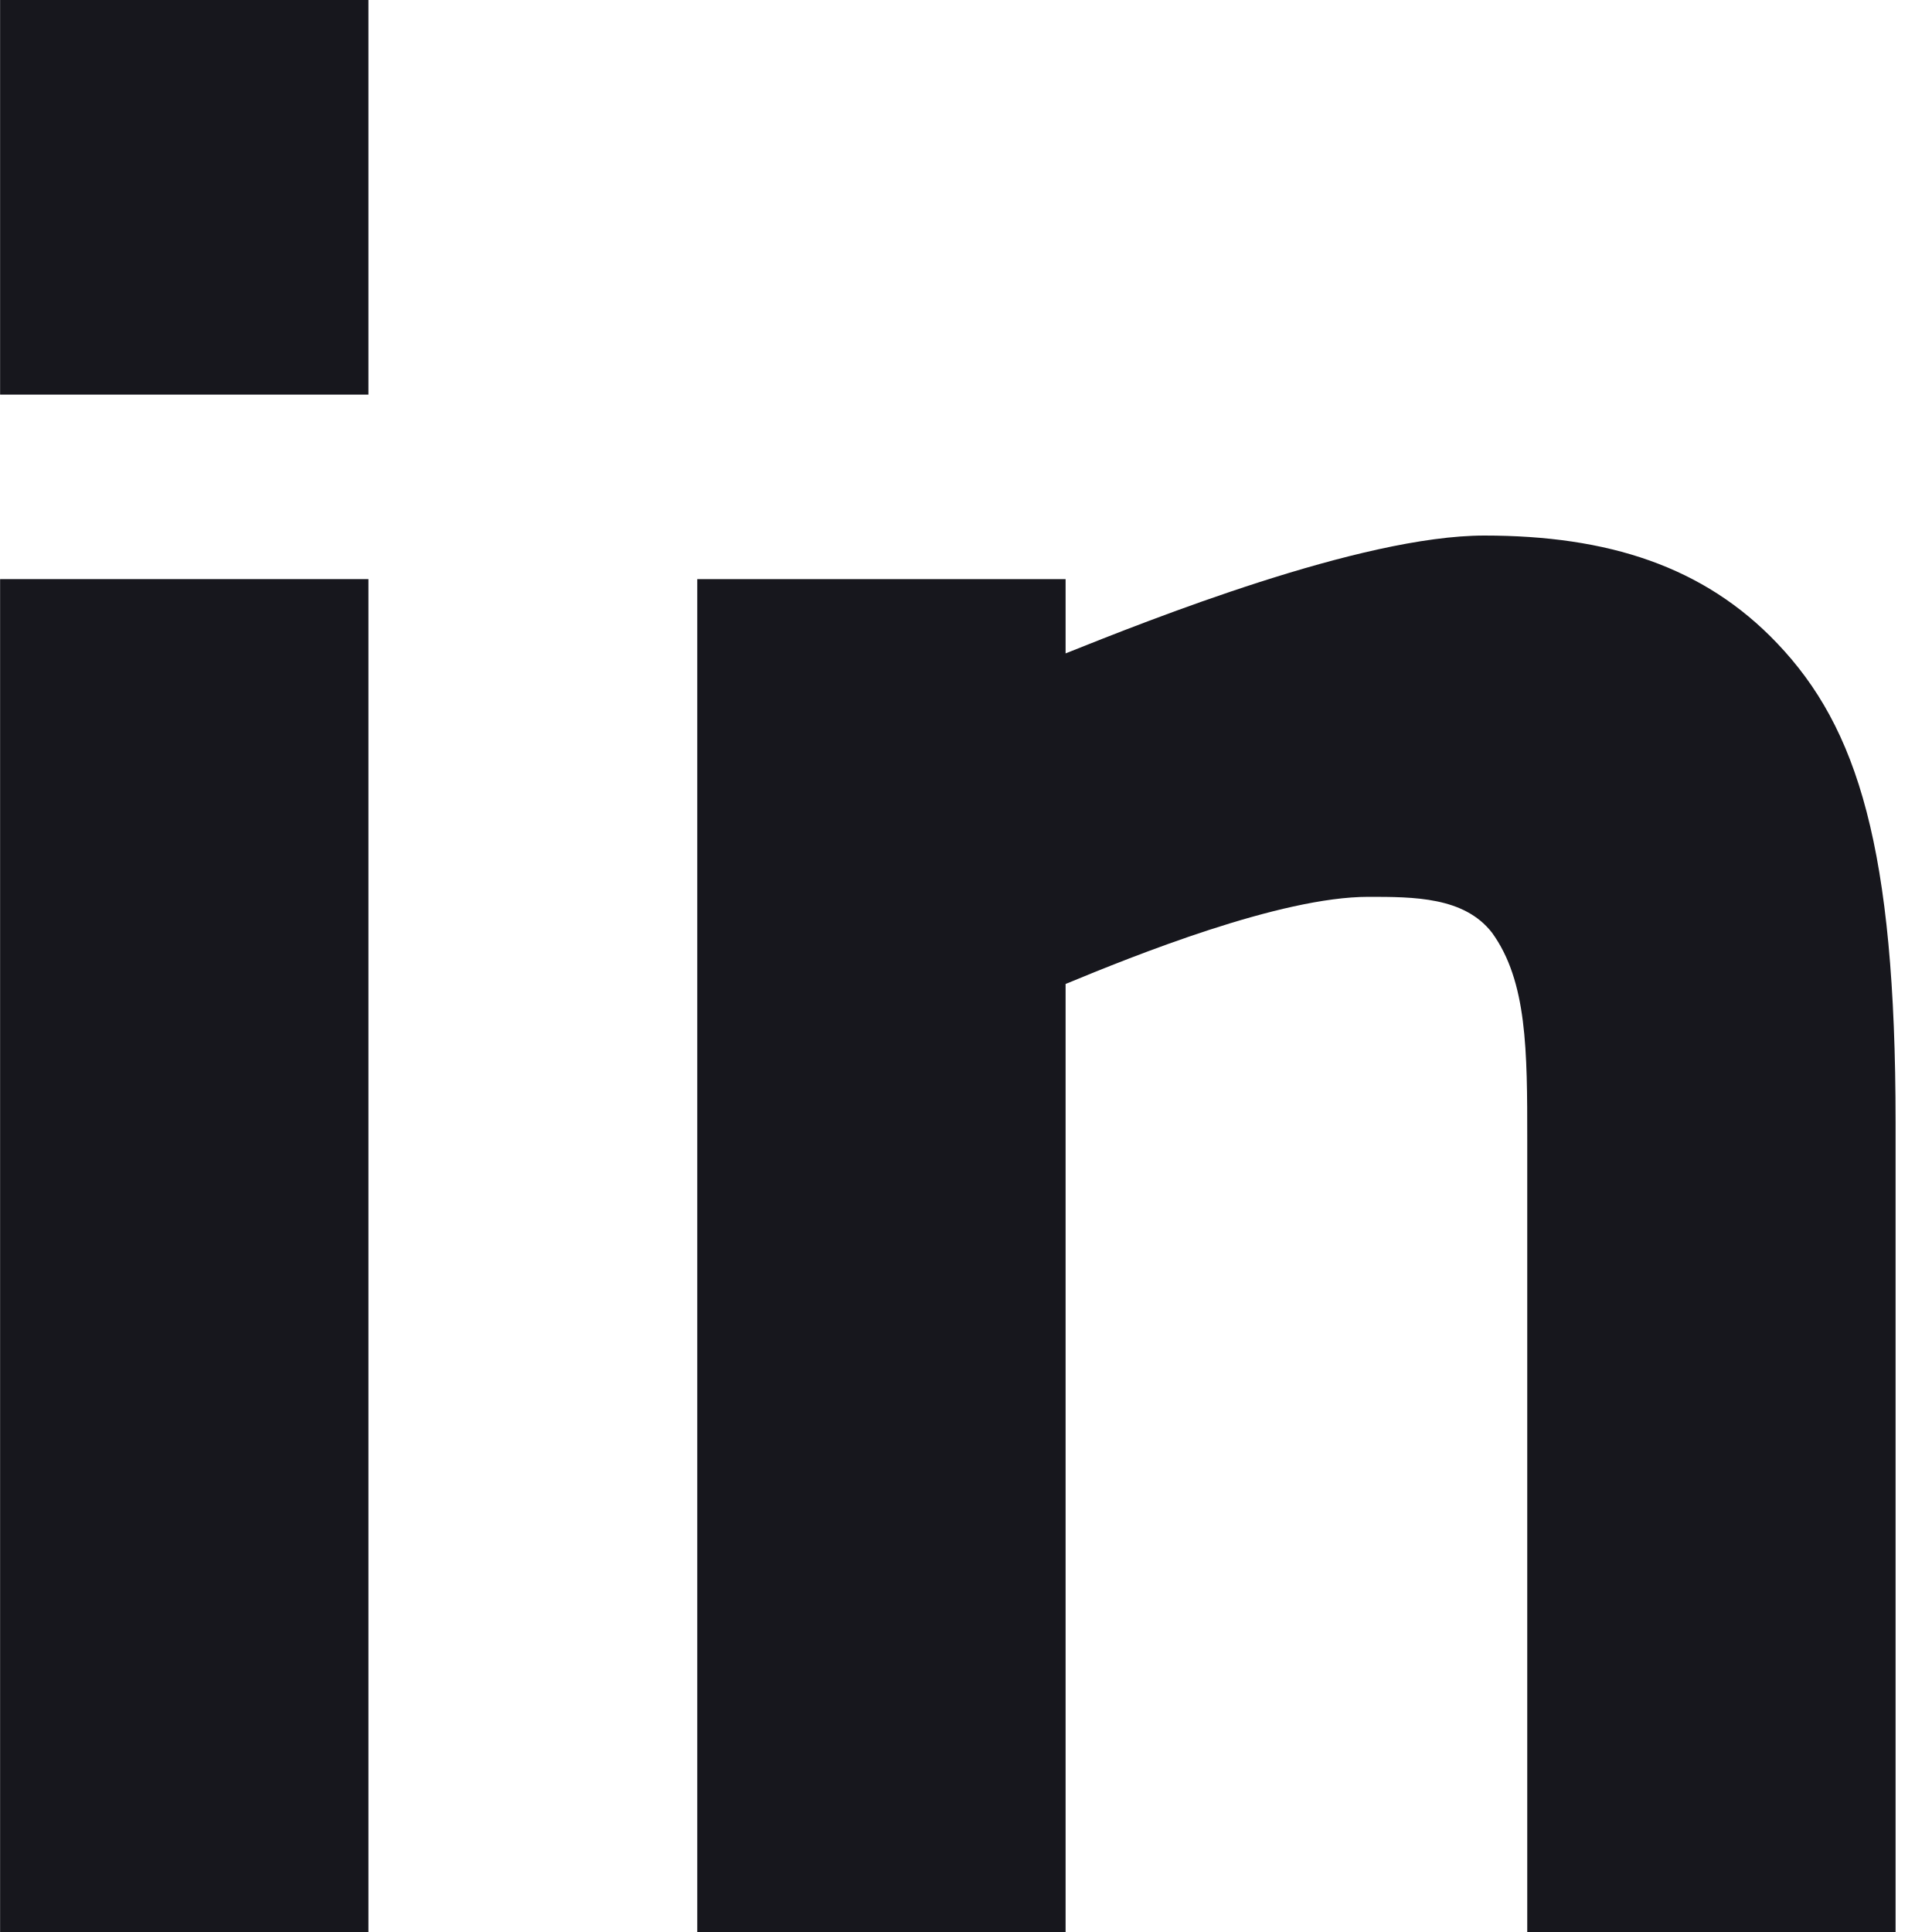
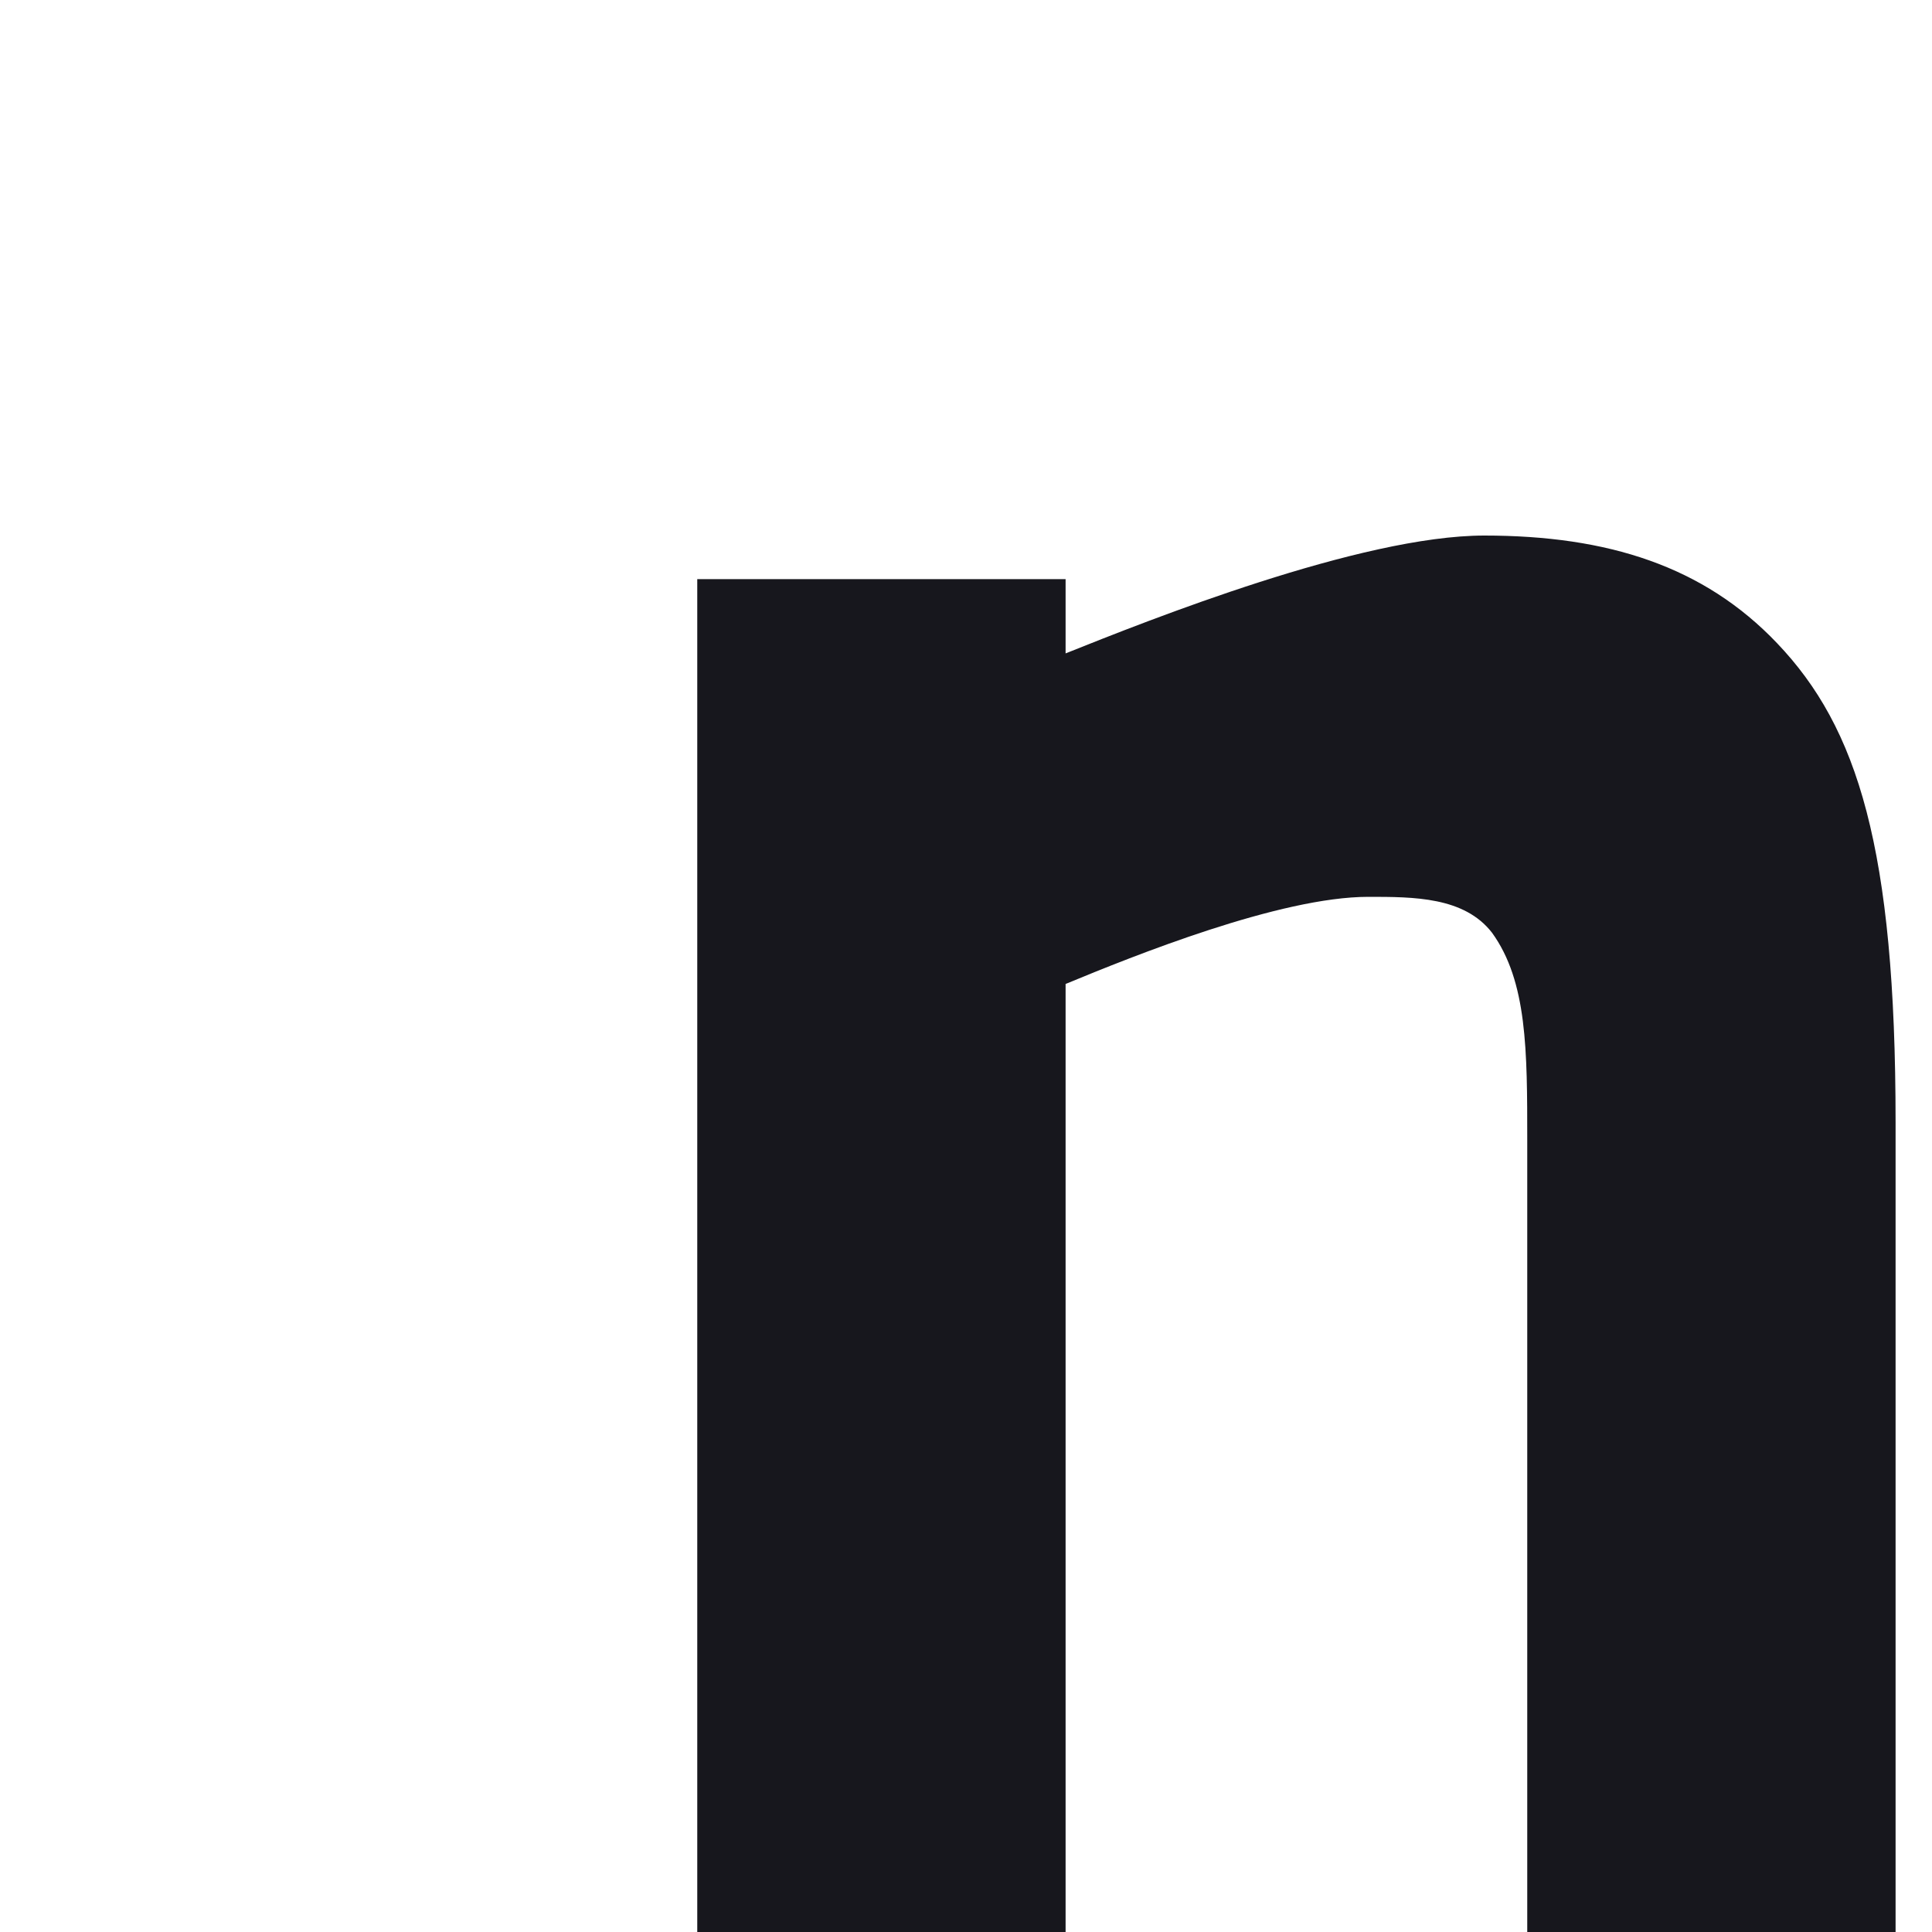
<svg xmlns="http://www.w3.org/2000/svg" width="20" height="20" viewBox="0 0 20 20" fill="none">
  <g id="in">
-     <path d="M3.814 20H0.001V5.995H3.814V20ZM0.001 0H3.814V4.085H0.001V0Z" fill="#17171D" />
    <path d="M7.218 5.995H11.031V6.764C11.893 6.419 14.087 5.544 15.366 5.544C16.646 5.544 17.638 5.862 18.396 6.658C19.231 7.533 19.623 8.78 19.623 11.618V20H15.81V11.804C15.81 10.875 15.81 10.159 15.445 9.655C15.157 9.284 14.635 9.284 14.165 9.284C13.251 9.284 11.736 9.894 11.031 10.186V20H7.218V5.995Z" fill="#17171D" />
  </g>
</svg>